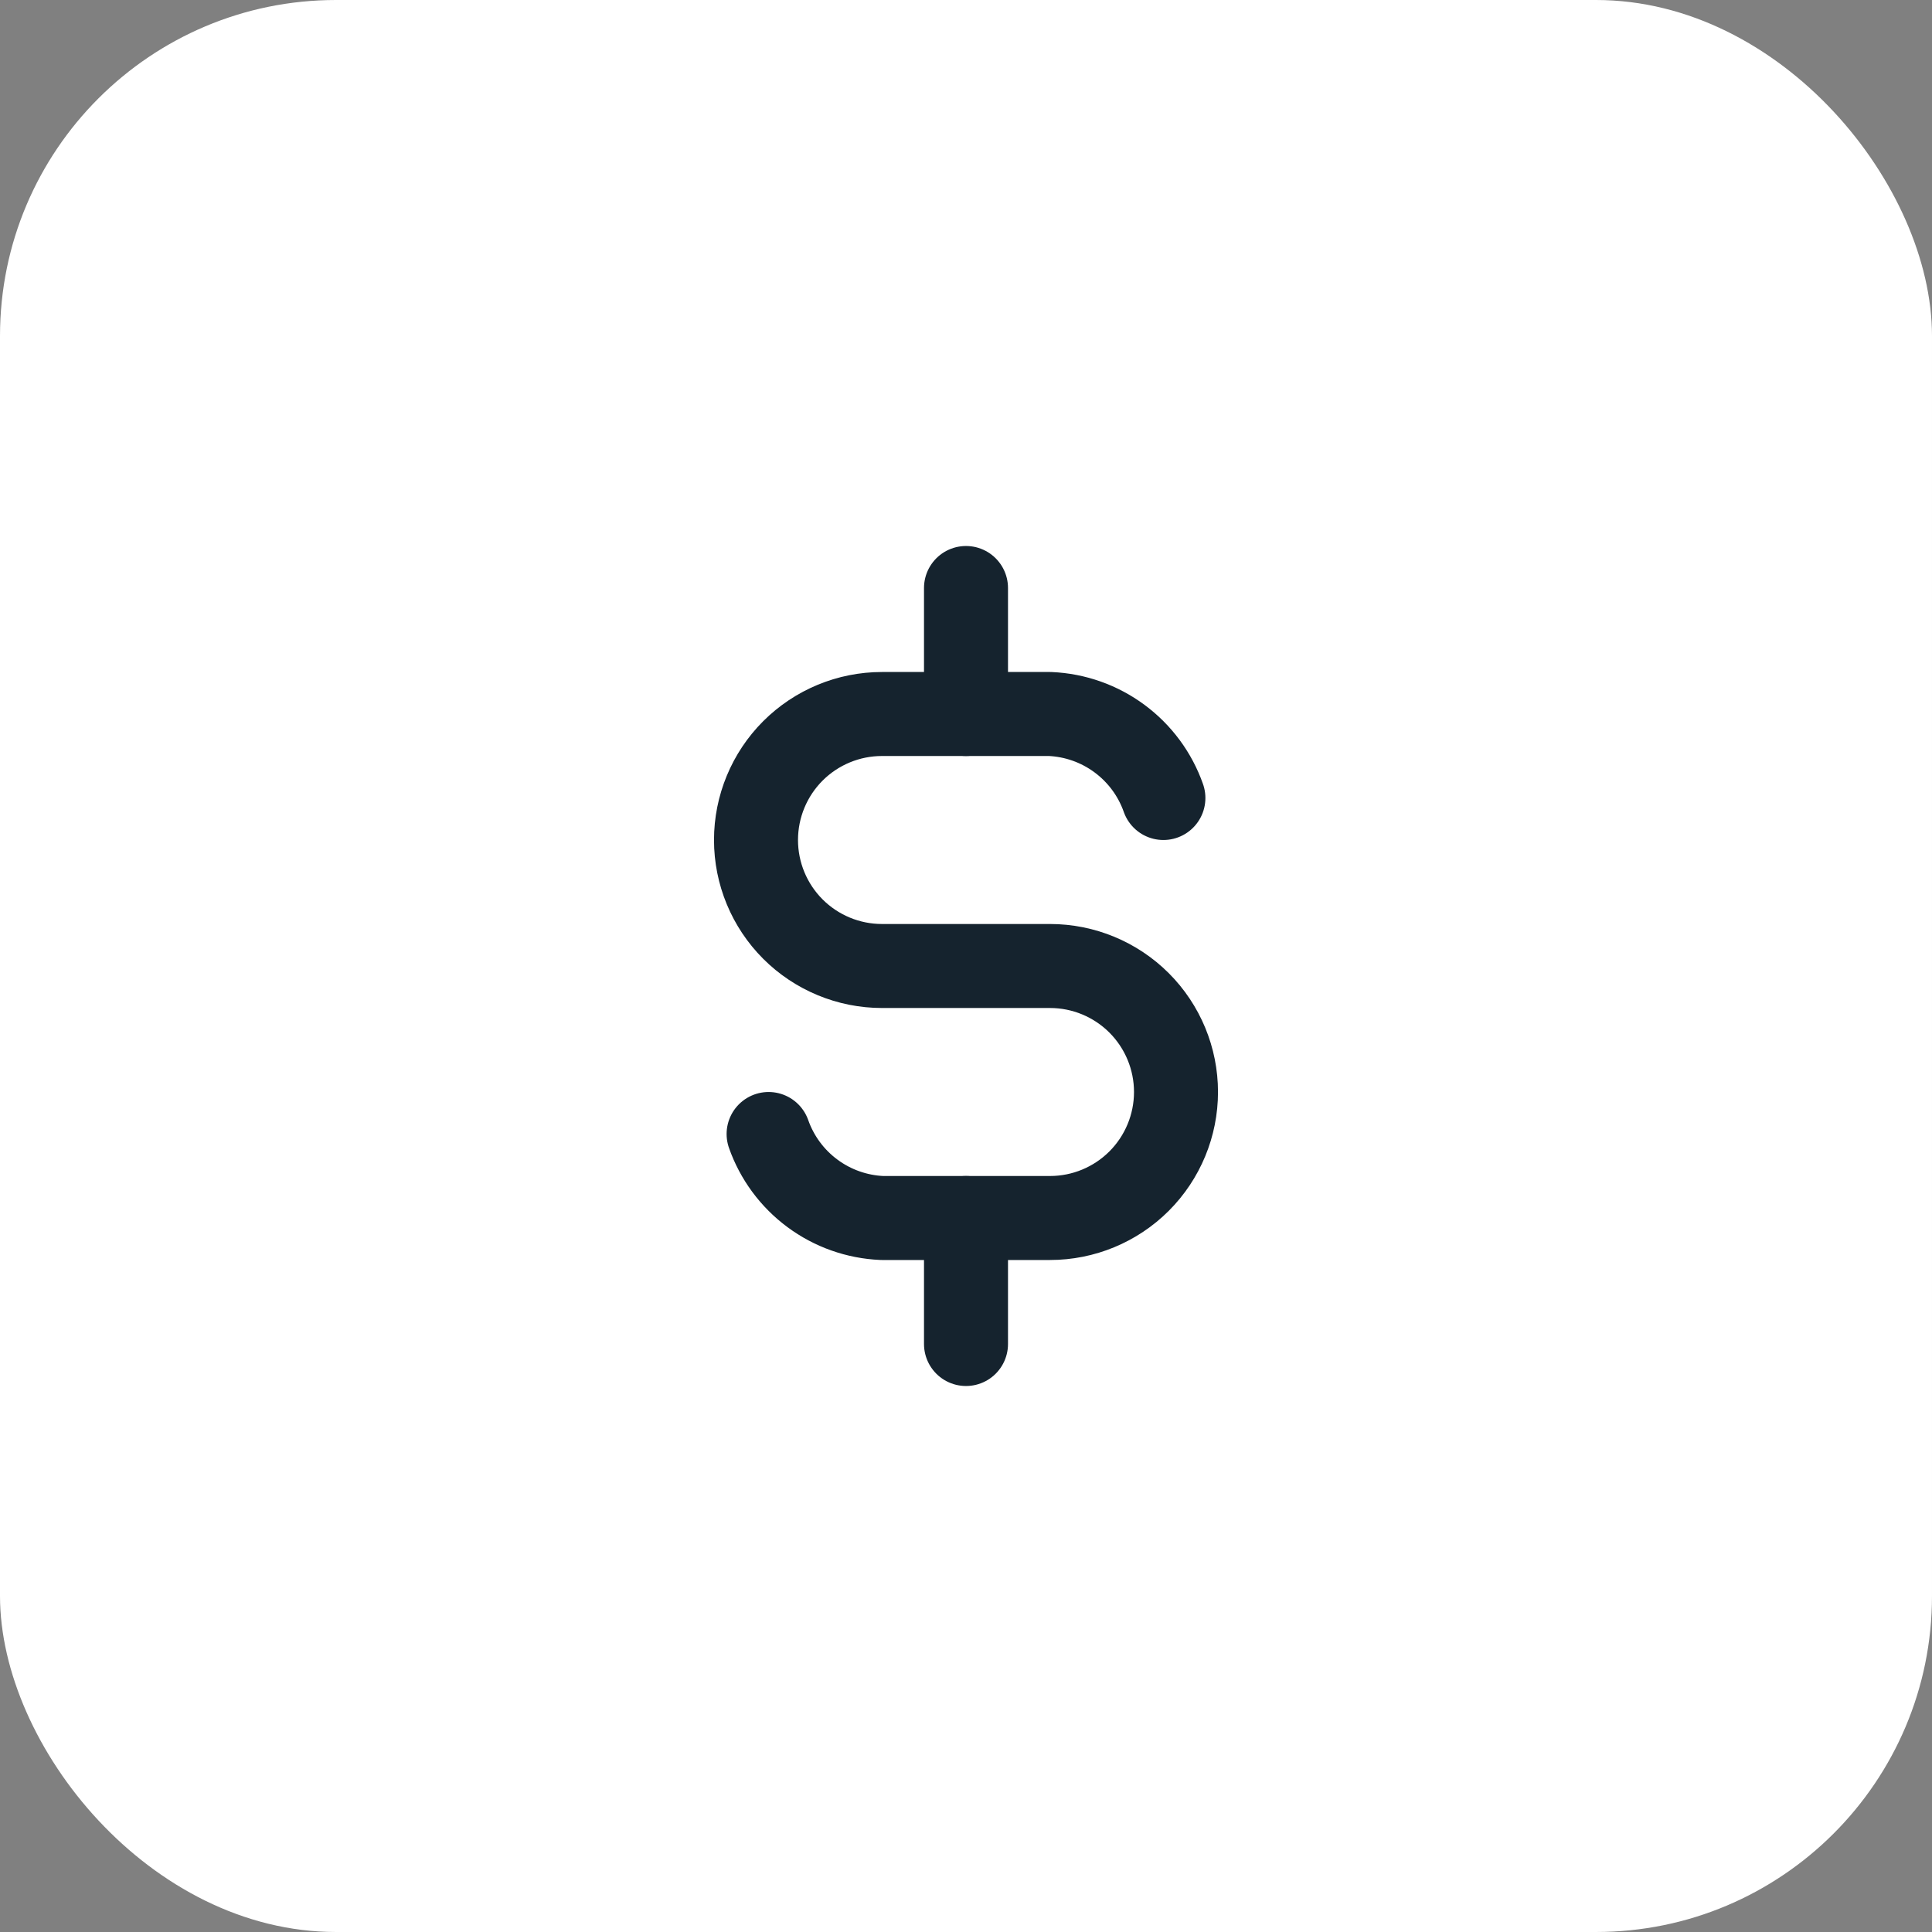
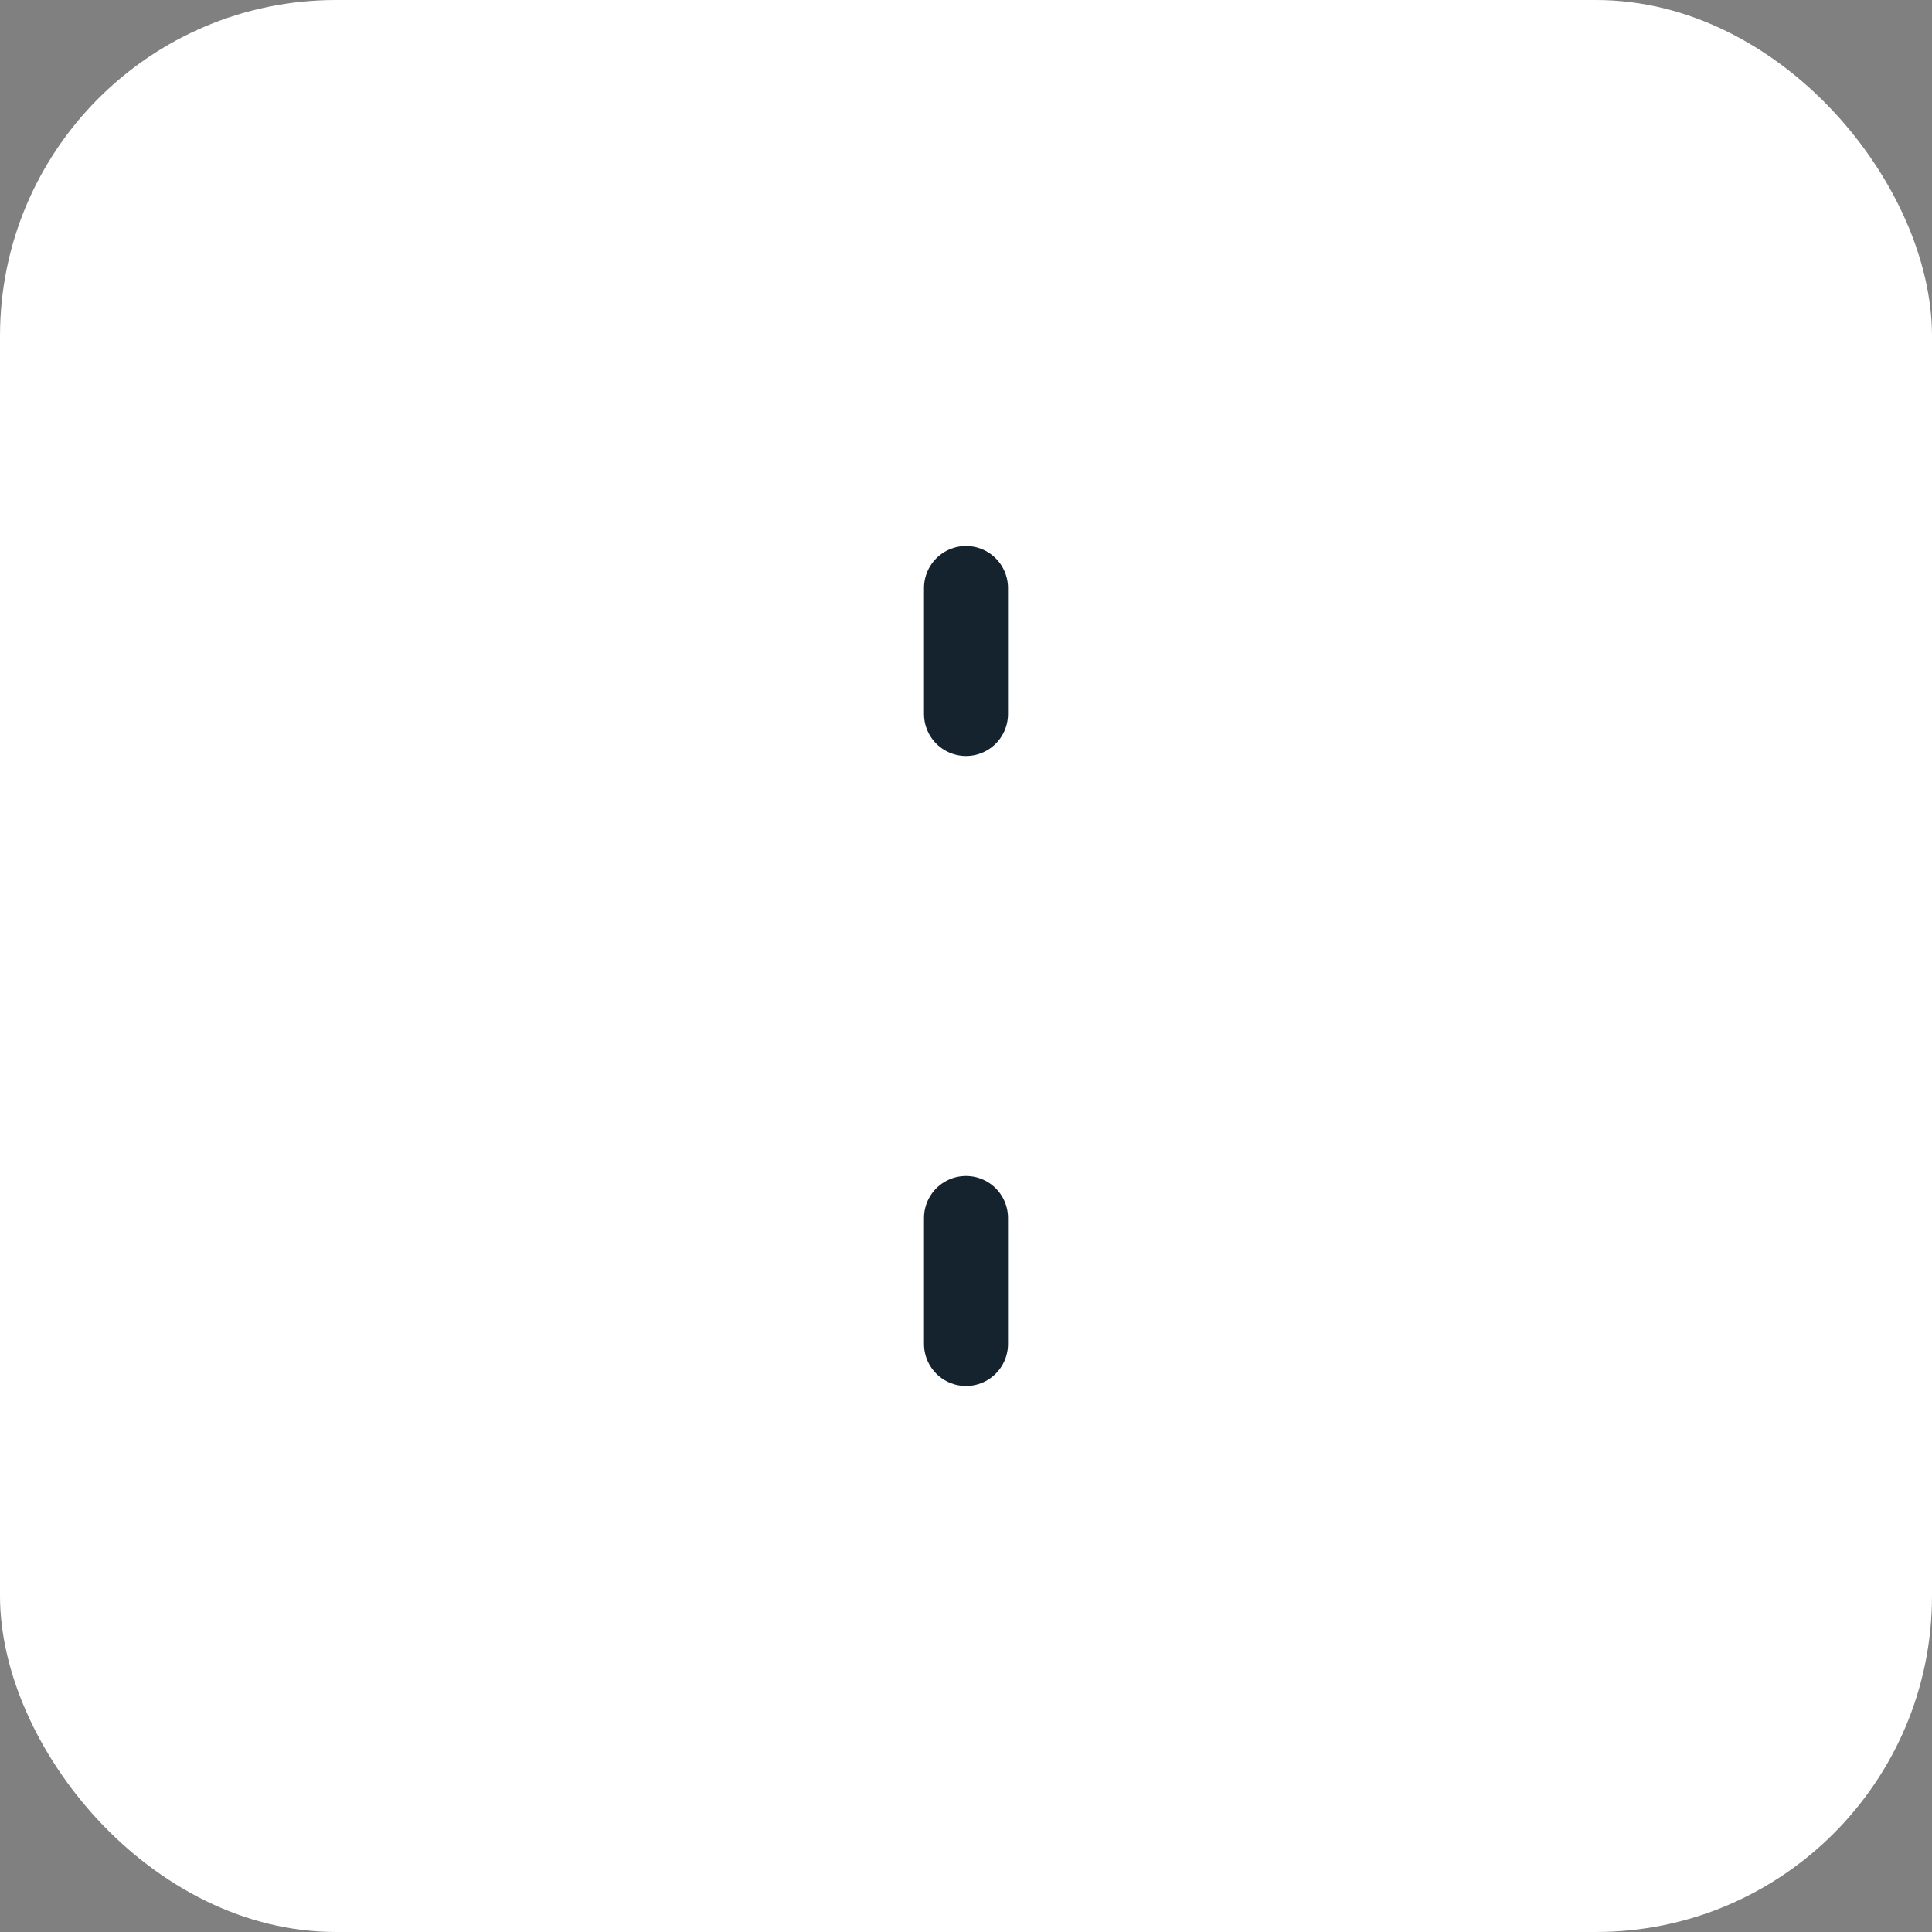
<svg xmlns="http://www.w3.org/2000/svg" width="92" height="92" viewBox="0 0 92 92" fill="none">
  <rect x="0" y="0" width="92" height="92" fill="#808080" stroke="none" />
  <rect width="92" height="92" rx="16" fill="white" />
  <g clip-path="url(#clip0_12_1302)">
-     <path d="M55.4 38C55.002 36.87 54.275 35.886 53.312 35.173C52.35 34.46 51.197 34.052 50 34H42C40.409 34 38.883 34.632 37.757 35.757C36.632 36.883 36 38.409 36 40C36 41.591 36.632 43.117 37.757 44.243C38.883 45.368 40.409 46 42 46H50C51.591 46 53.117 46.632 54.243 47.757C55.368 48.883 56 50.409 56 52C56 53.591 55.368 55.117 54.243 56.243C53.117 57.368 51.591 58 50 58H42C40.803 57.948 39.65 57.54 38.688 56.827C37.725 56.114 36.998 55.13 36.6 54" stroke="#15232E" stroke-width="4" stroke-linecap="round" stroke-linejoin="round" />
    <path d="M46 28V34M46 58V64" stroke="#15232E" stroke-width="4" stroke-linecap="round" stroke-linejoin="round" />
  </g>
  <defs>
    <clipPath id="clip0_12_1302">
      <rect width="48" height="48" fill="white" transform="translate(22 22)" />
    </clipPath>
  </defs>
</svg>